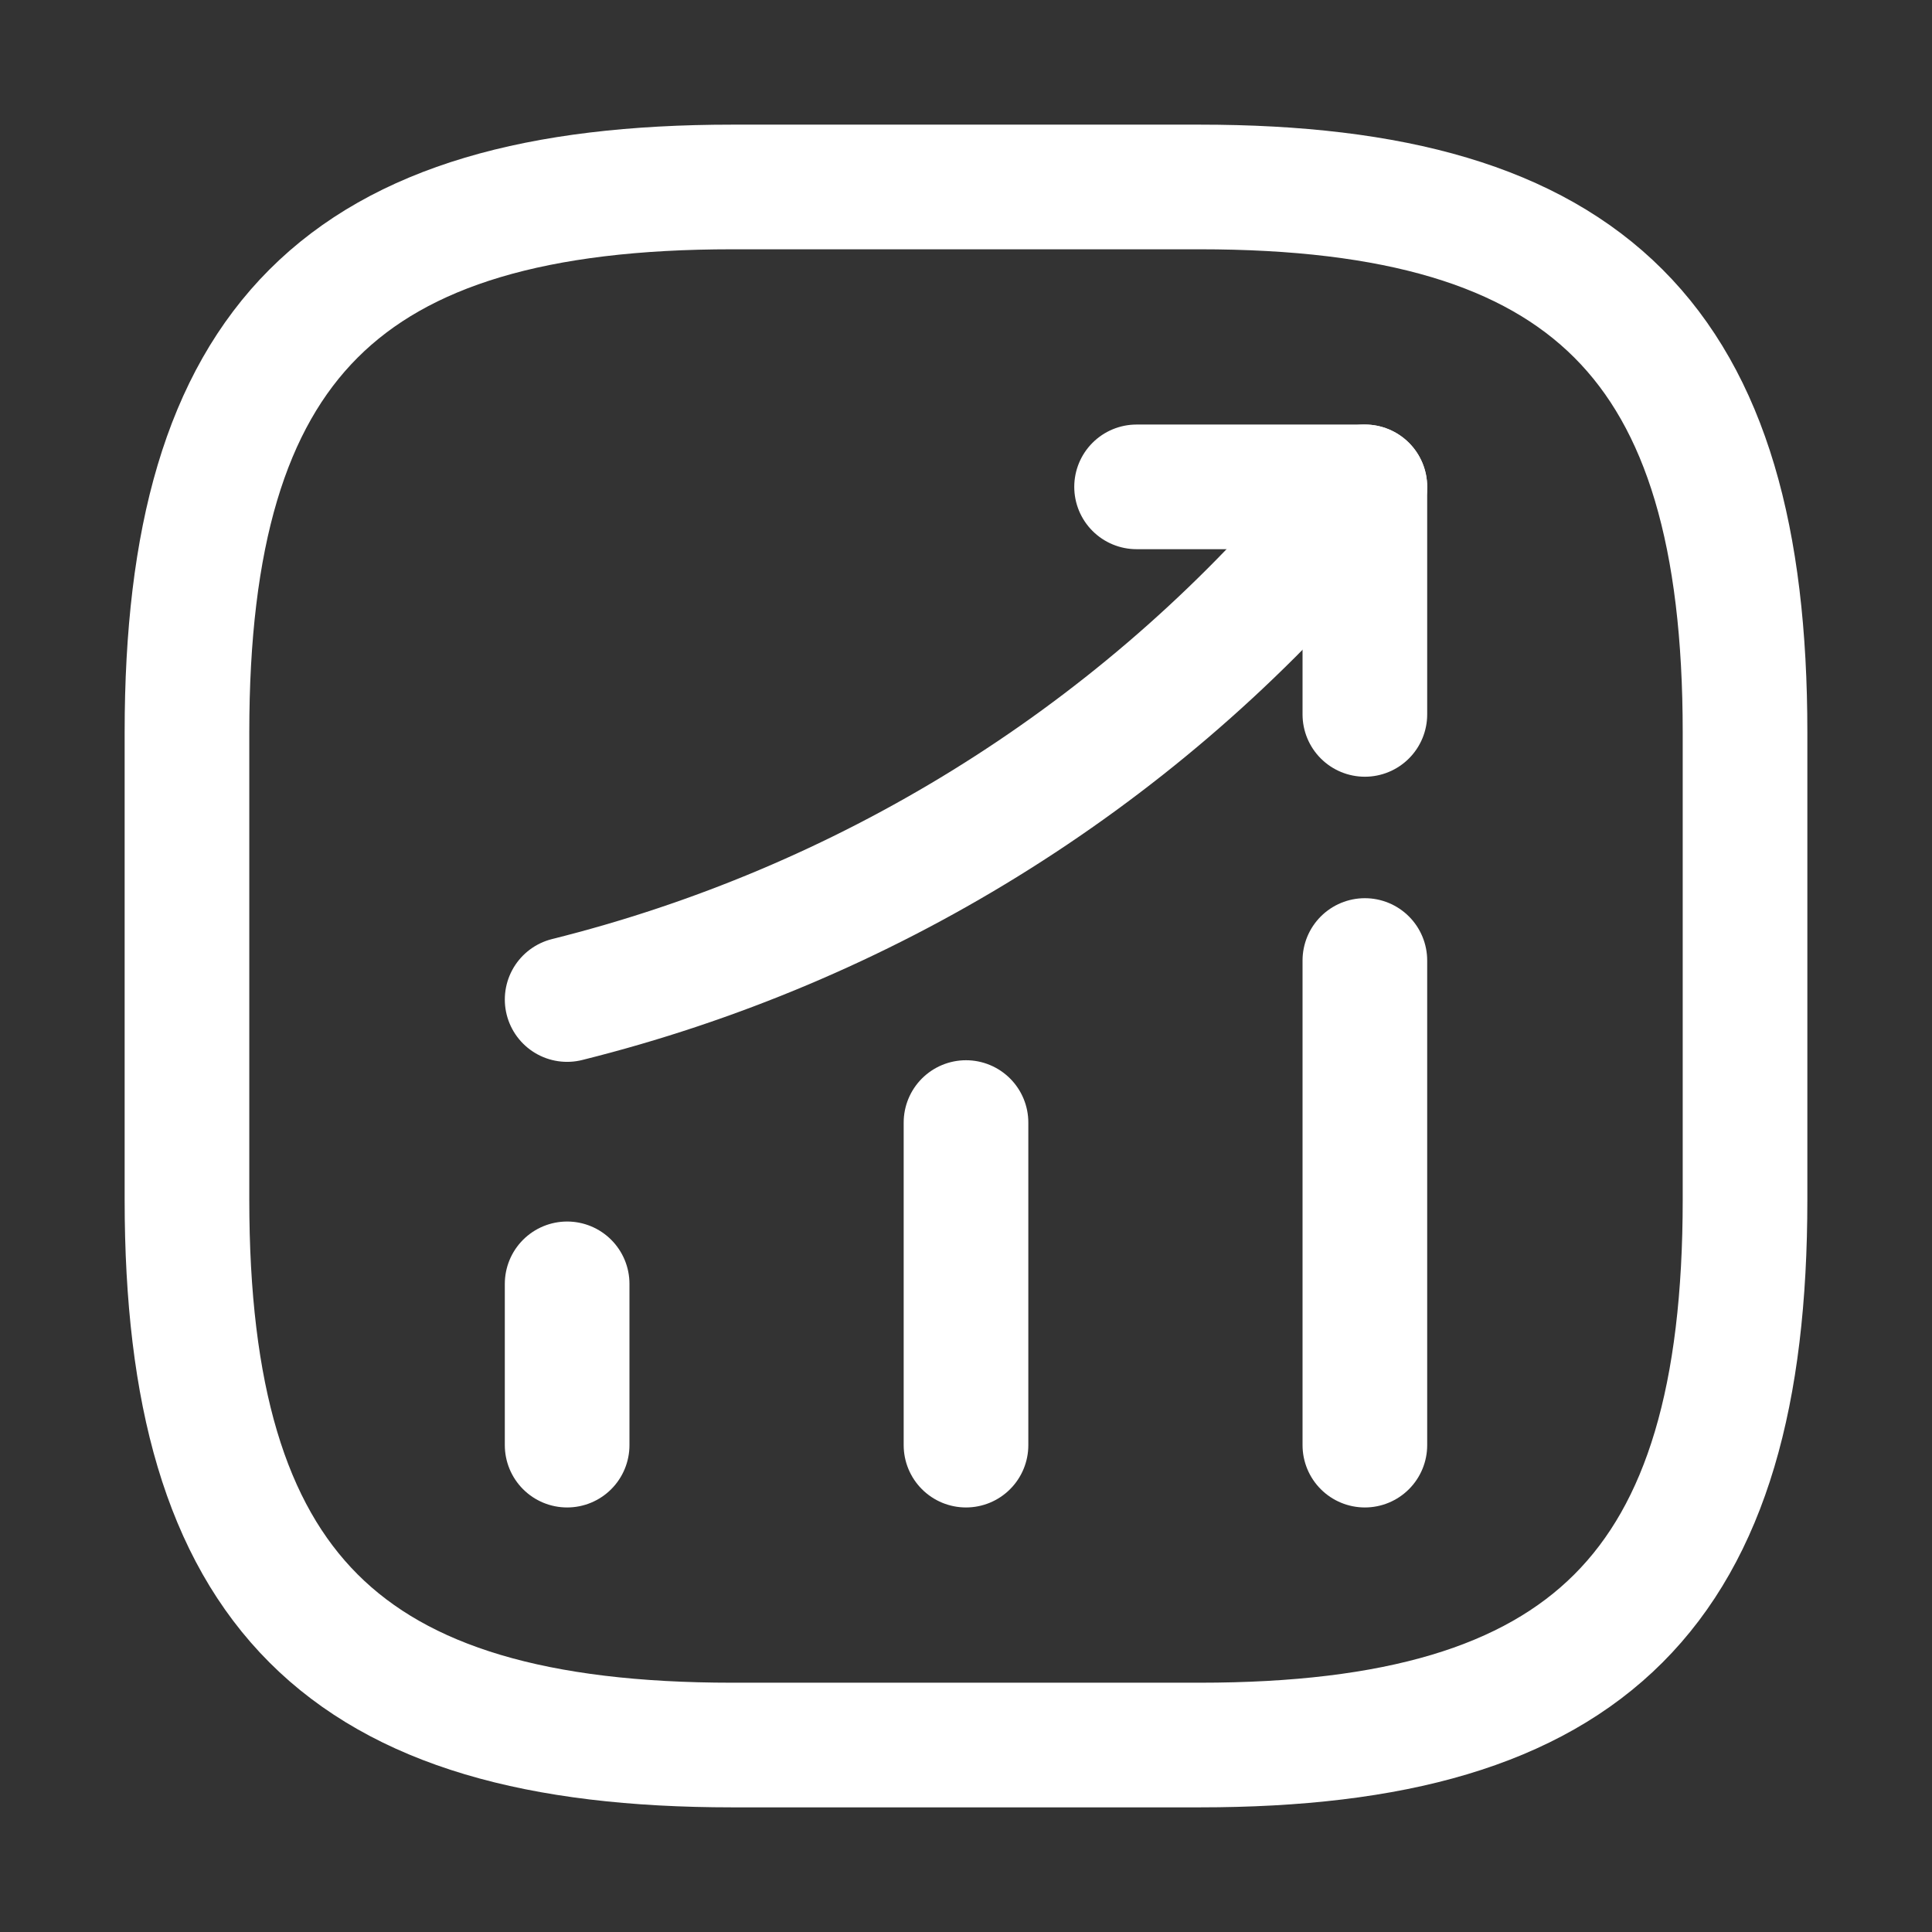
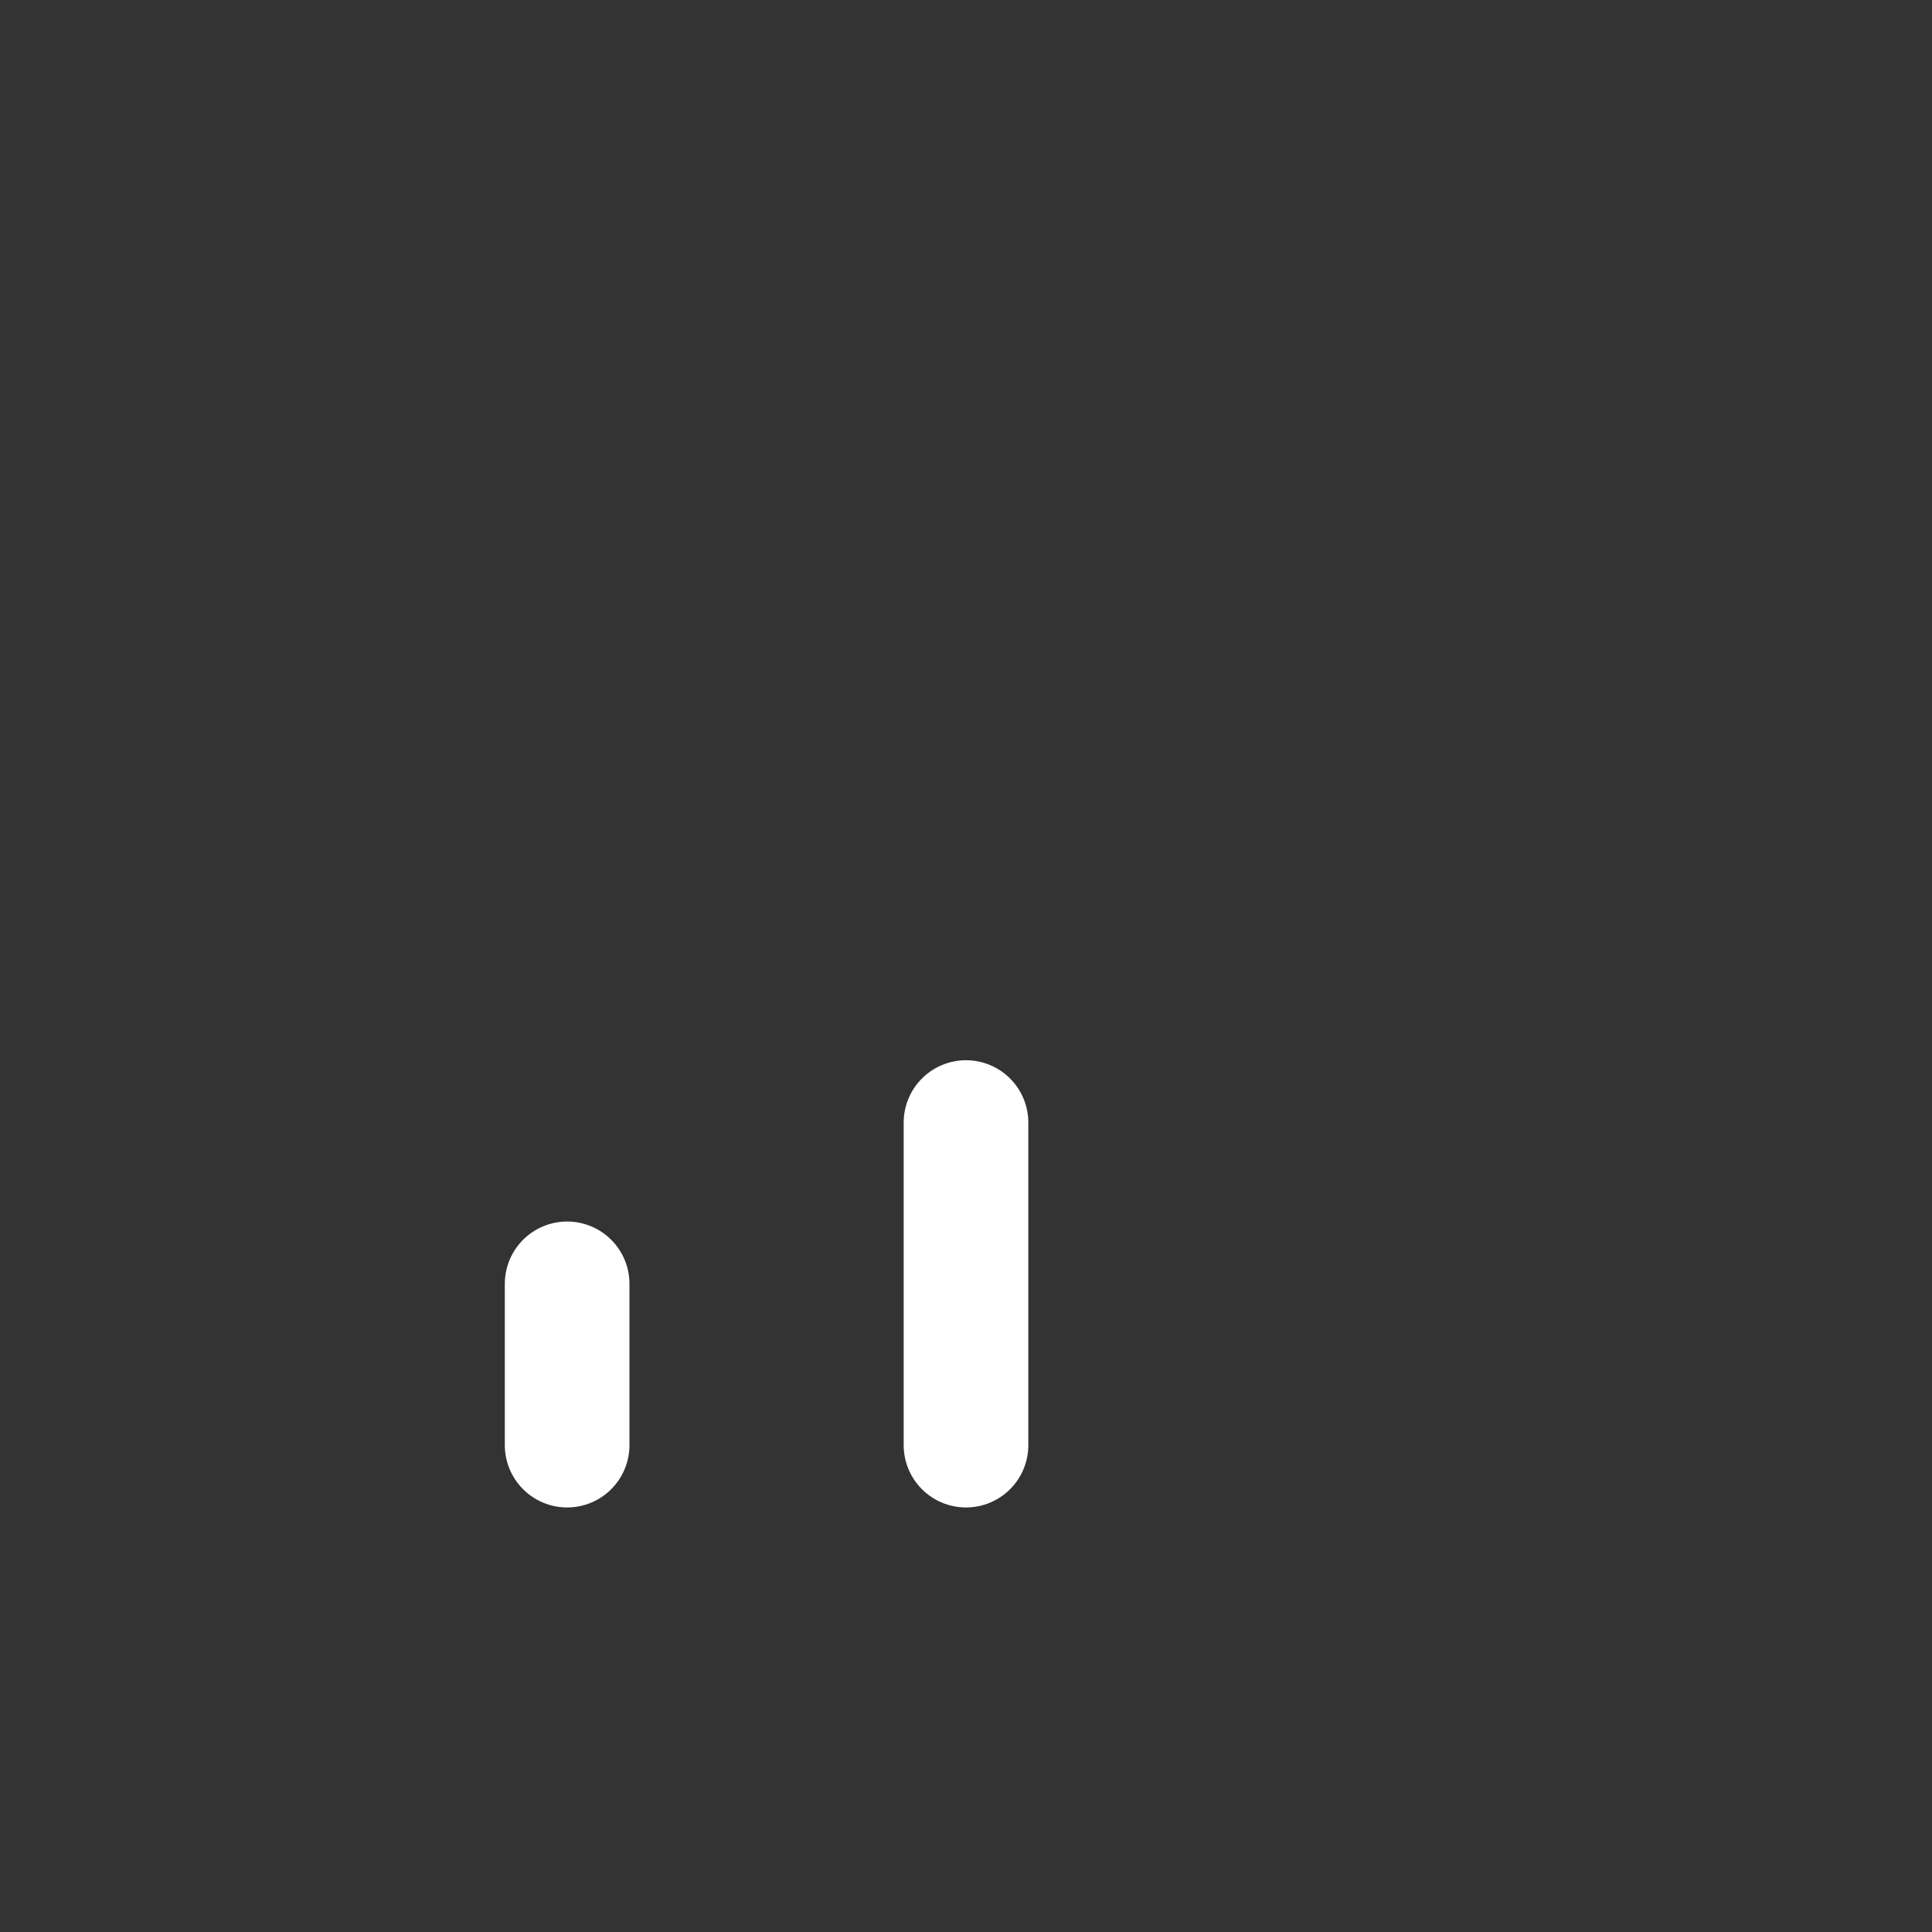
<svg xmlns="http://www.w3.org/2000/svg" width="31" height="31" viewBox="0 0 31 31" fill="none">
  <rect x="0" y="0" width="31" height="31" fill="#333333" stroke="none" />
  <path d="M9.1 23.188V20.6" stroke="white" stroke-width="2" stroke-linecap="round" />
  <path d="M15.5 23.188V18.012" stroke="white" stroke-width="2" stroke-linecap="round" />
-   <path d="M21.9 23.188V15.412" stroke="white" stroke-width="2" stroke-linecap="round" />
-   <path d="M21.9 7.812L21.325 8.488C18.137 12.213 13.862 14.85 9.1 16.038" stroke="white" stroke-width="2" stroke-linecap="round" />
-   <path d="M18.237 7.812H21.9V11.463" stroke="white" stroke-width="2" stroke-linecap="round" stroke-linejoin="round" />
-   <path d="M11.75 28H19.25C25.5 28 28 25.5 28 19.25V11.75C28 5.5 25.5 3 19.25 3H11.75C5.5 3 3 5.5 3 11.75V19.25C3 25.5 5.5 28 11.75 28Z" stroke="white" stroke-width="2" stroke-linecap="round" stroke-linejoin="round" />
</svg>